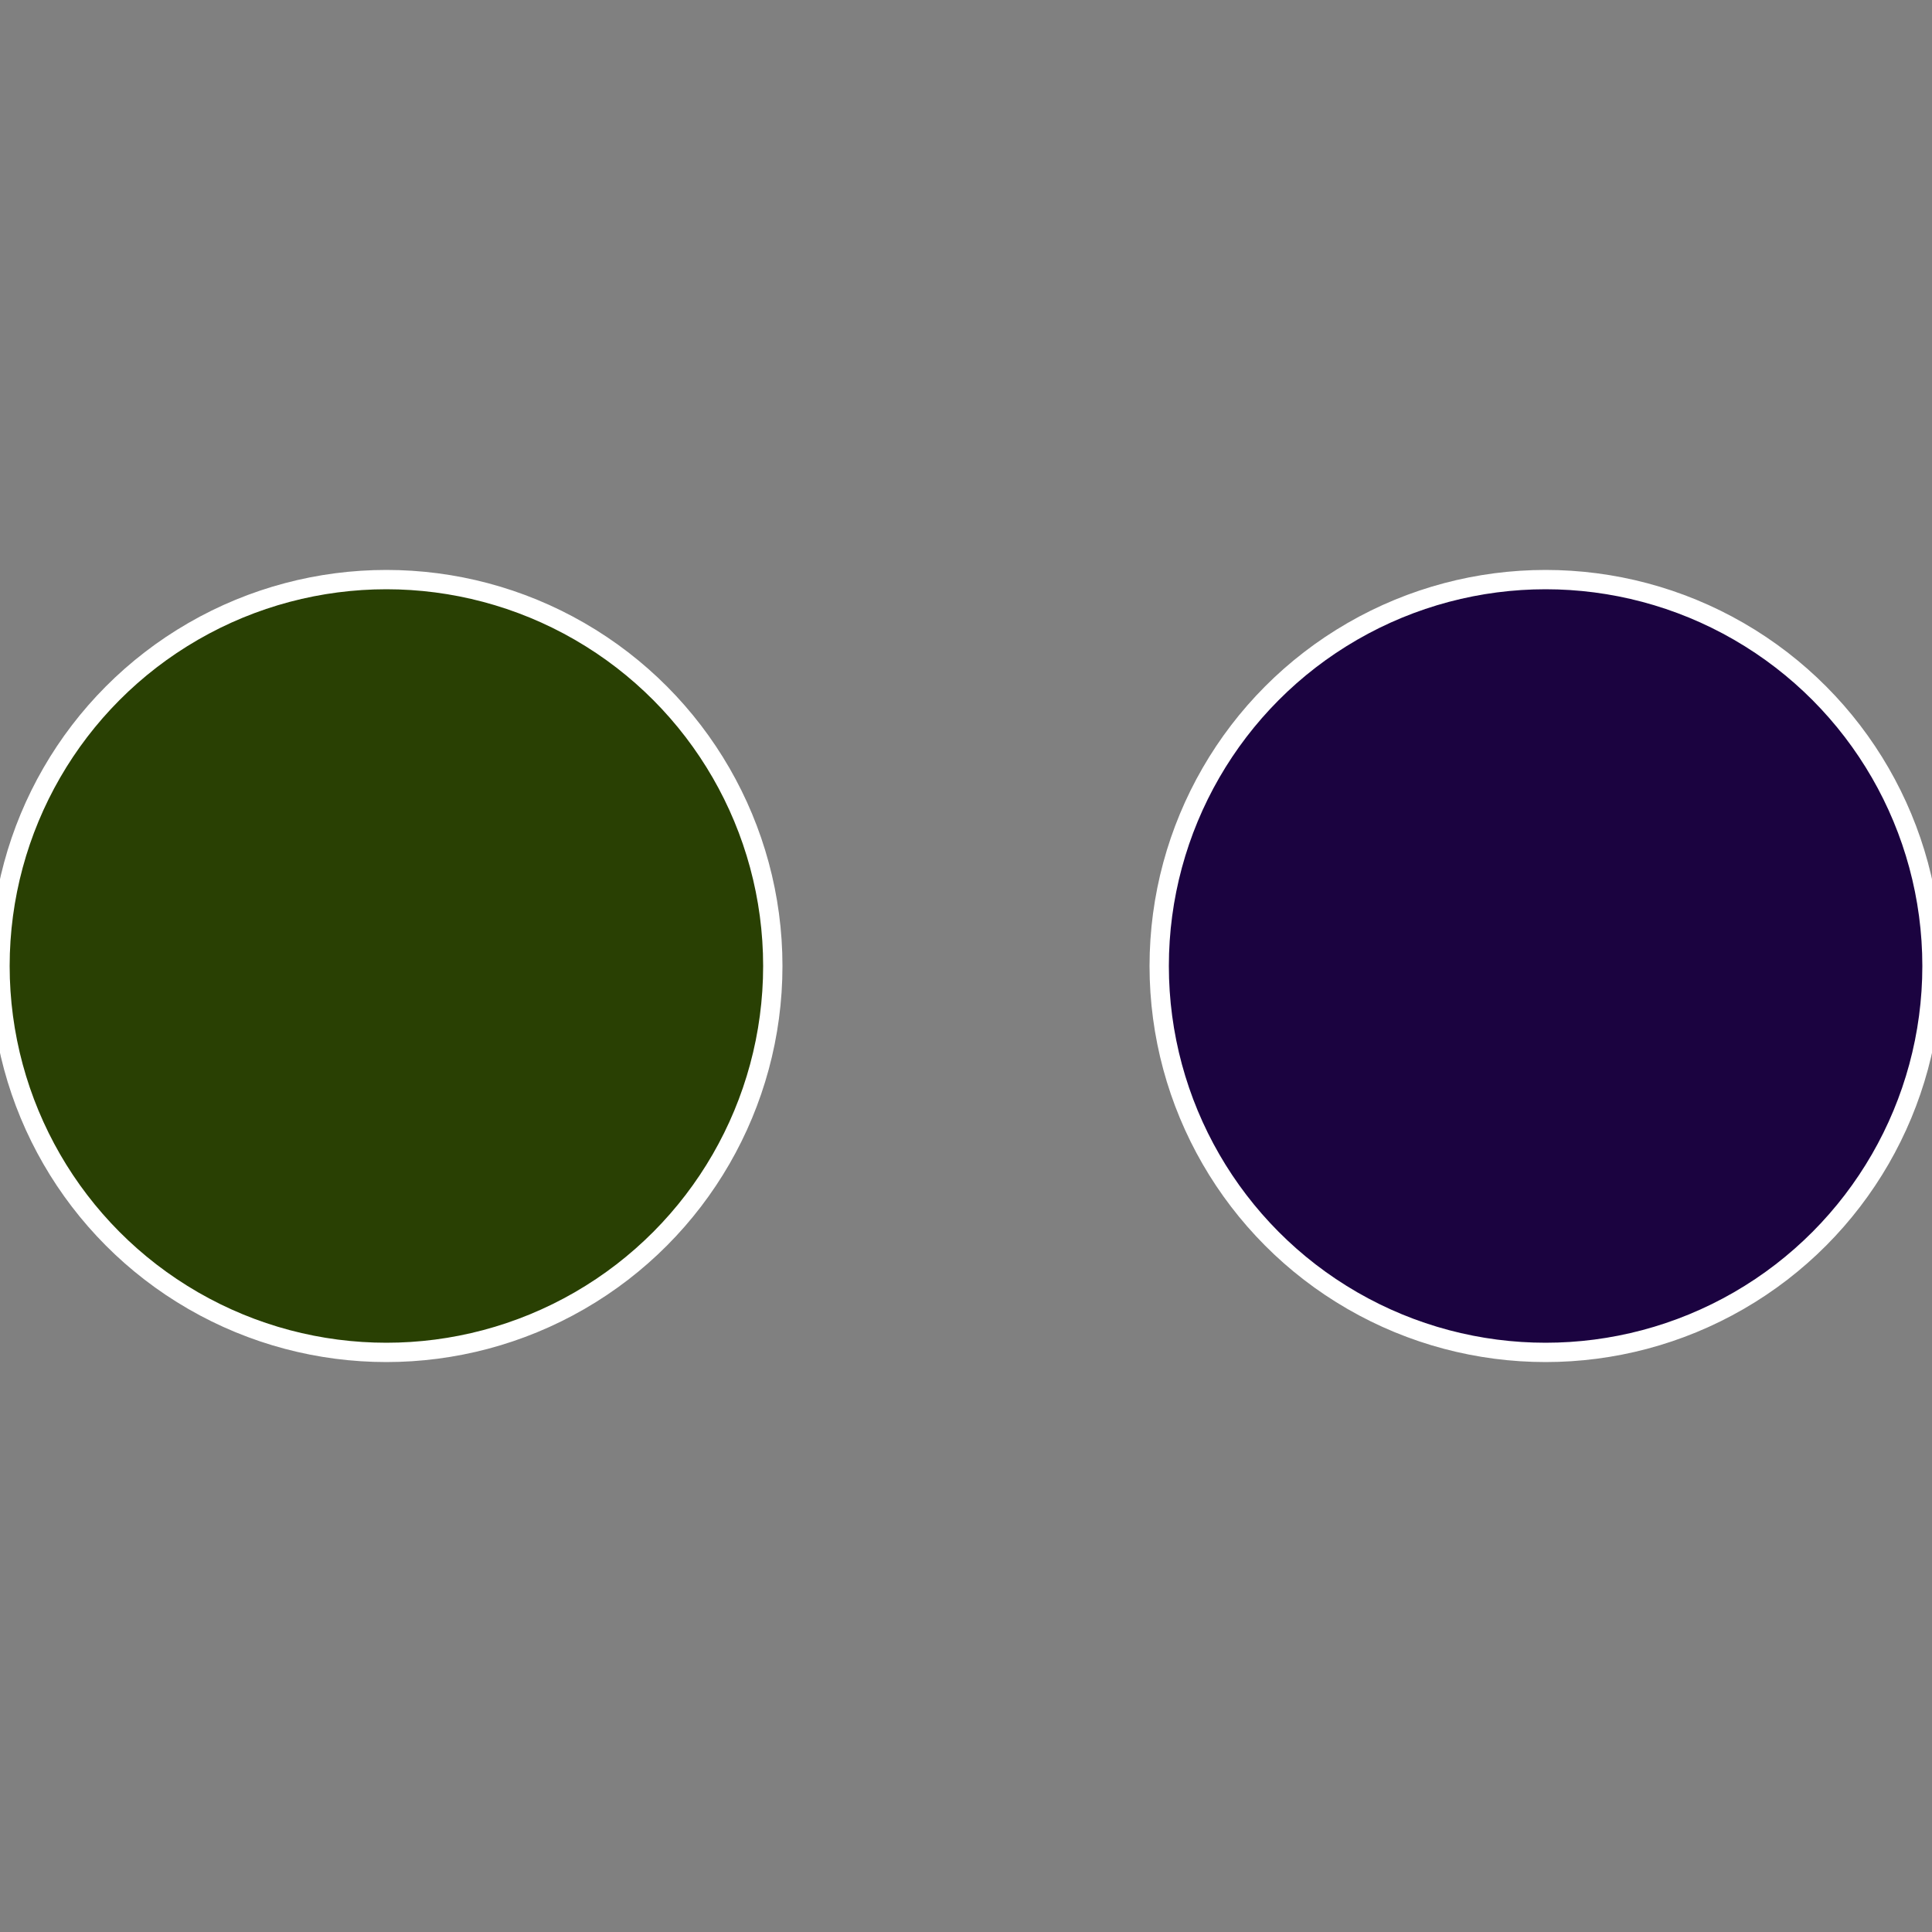
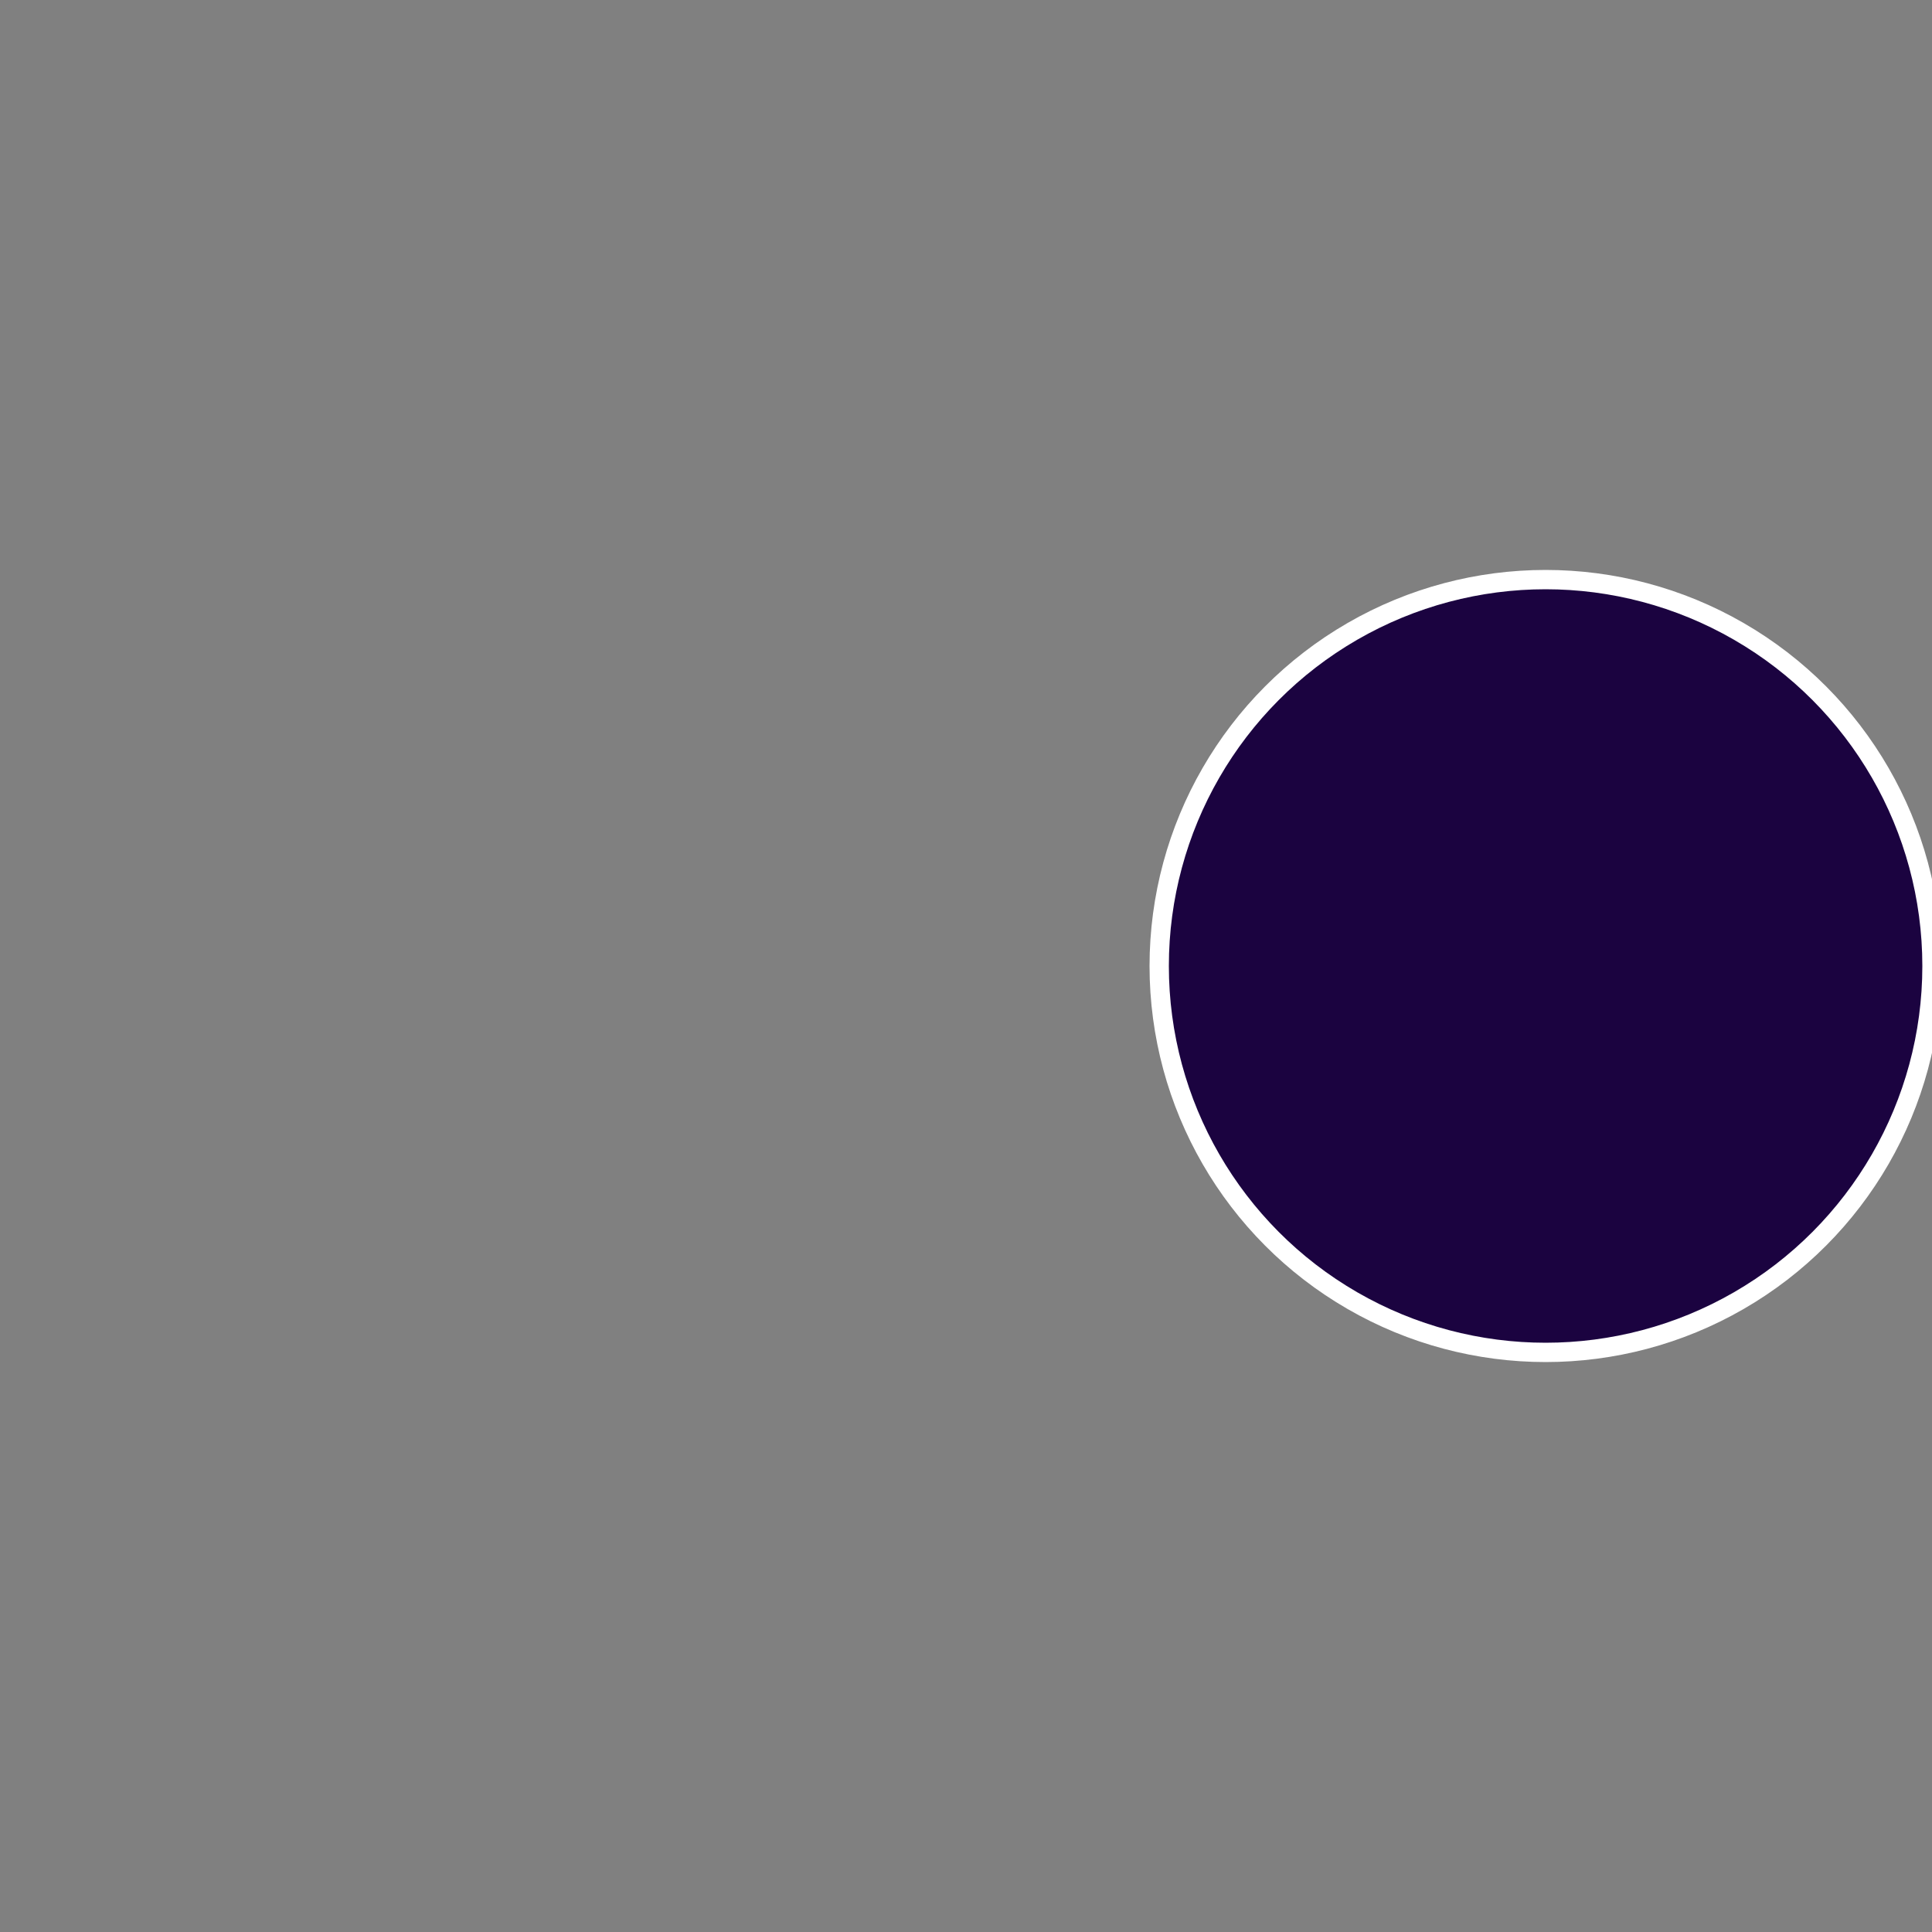
<svg xmlns="http://www.w3.org/2000/svg" width="500" height="500" viewBox="-1 -1 2 2">
  <rect x="-1" y="-1" width="2" height="2" fill="#808080" stroke="none" />
  <circle cx="0.6" cy="0" r="0.4" fill="#1b0340" stroke="#fff" stroke-width="1%" />
-   <circle cx="-0.6" cy="7.3478807948841E-17" r="0.4" fill="#294003" stroke="#fff" stroke-width="1%" />
</svg>